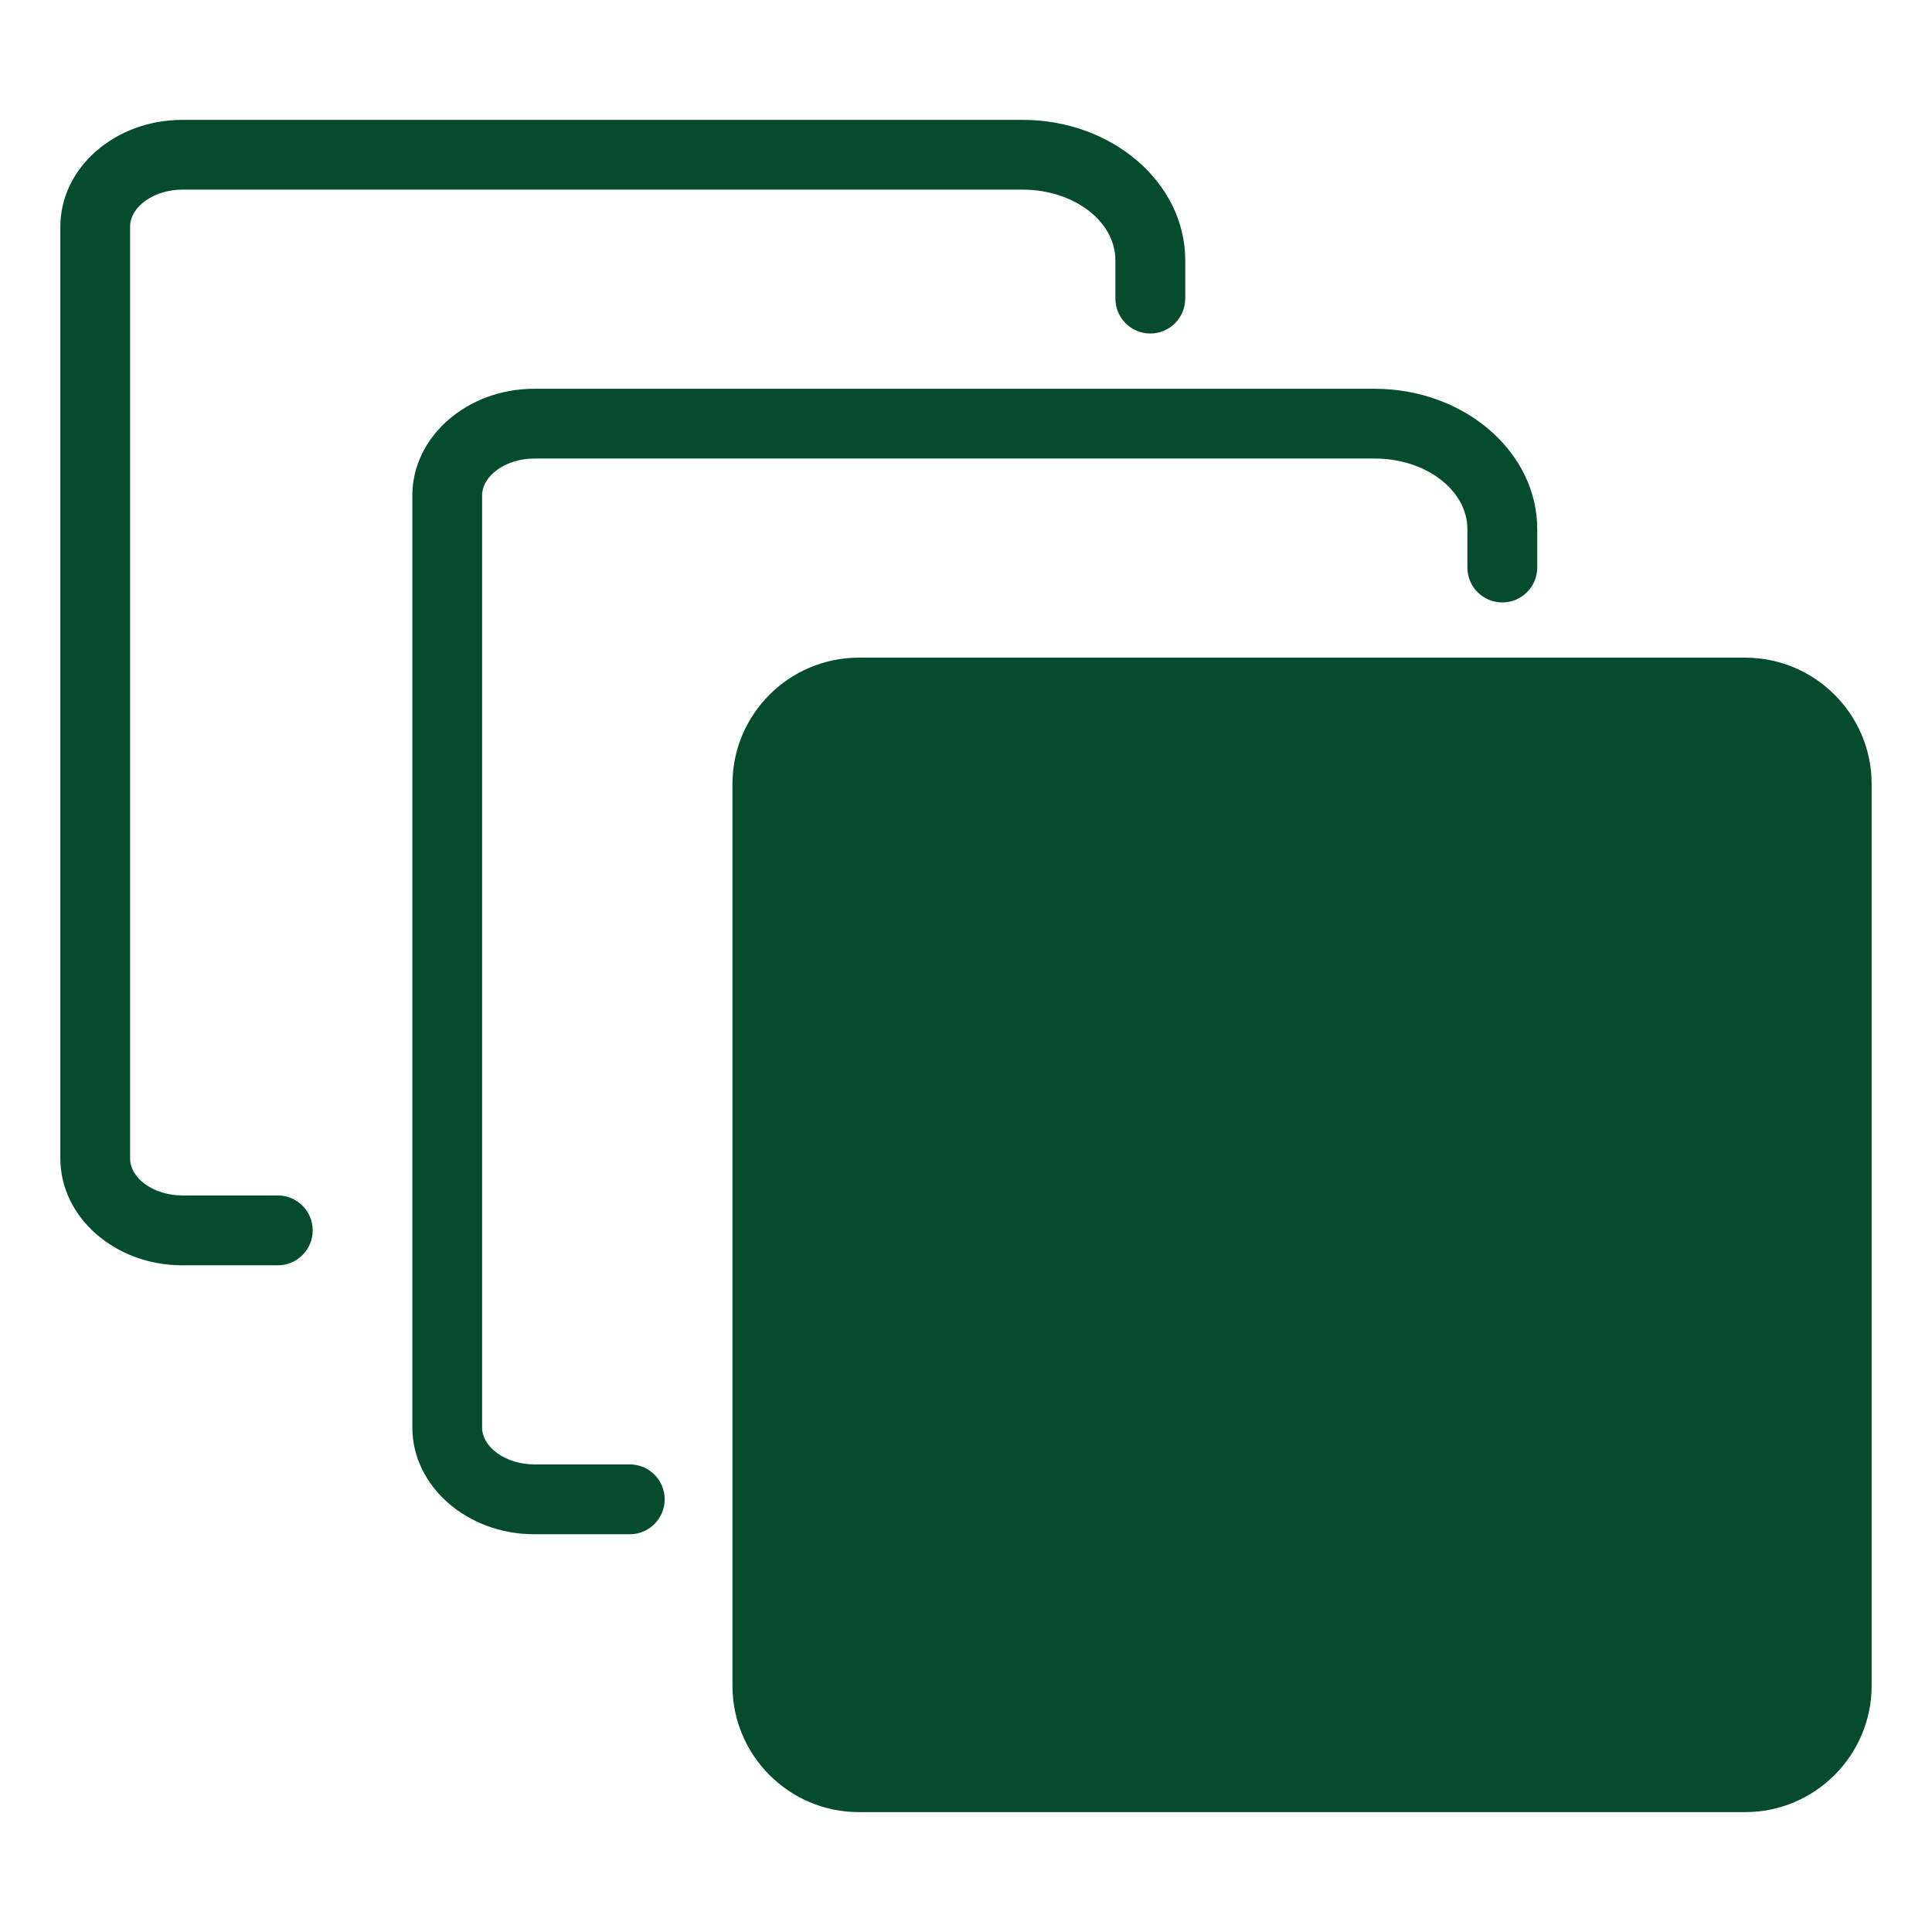
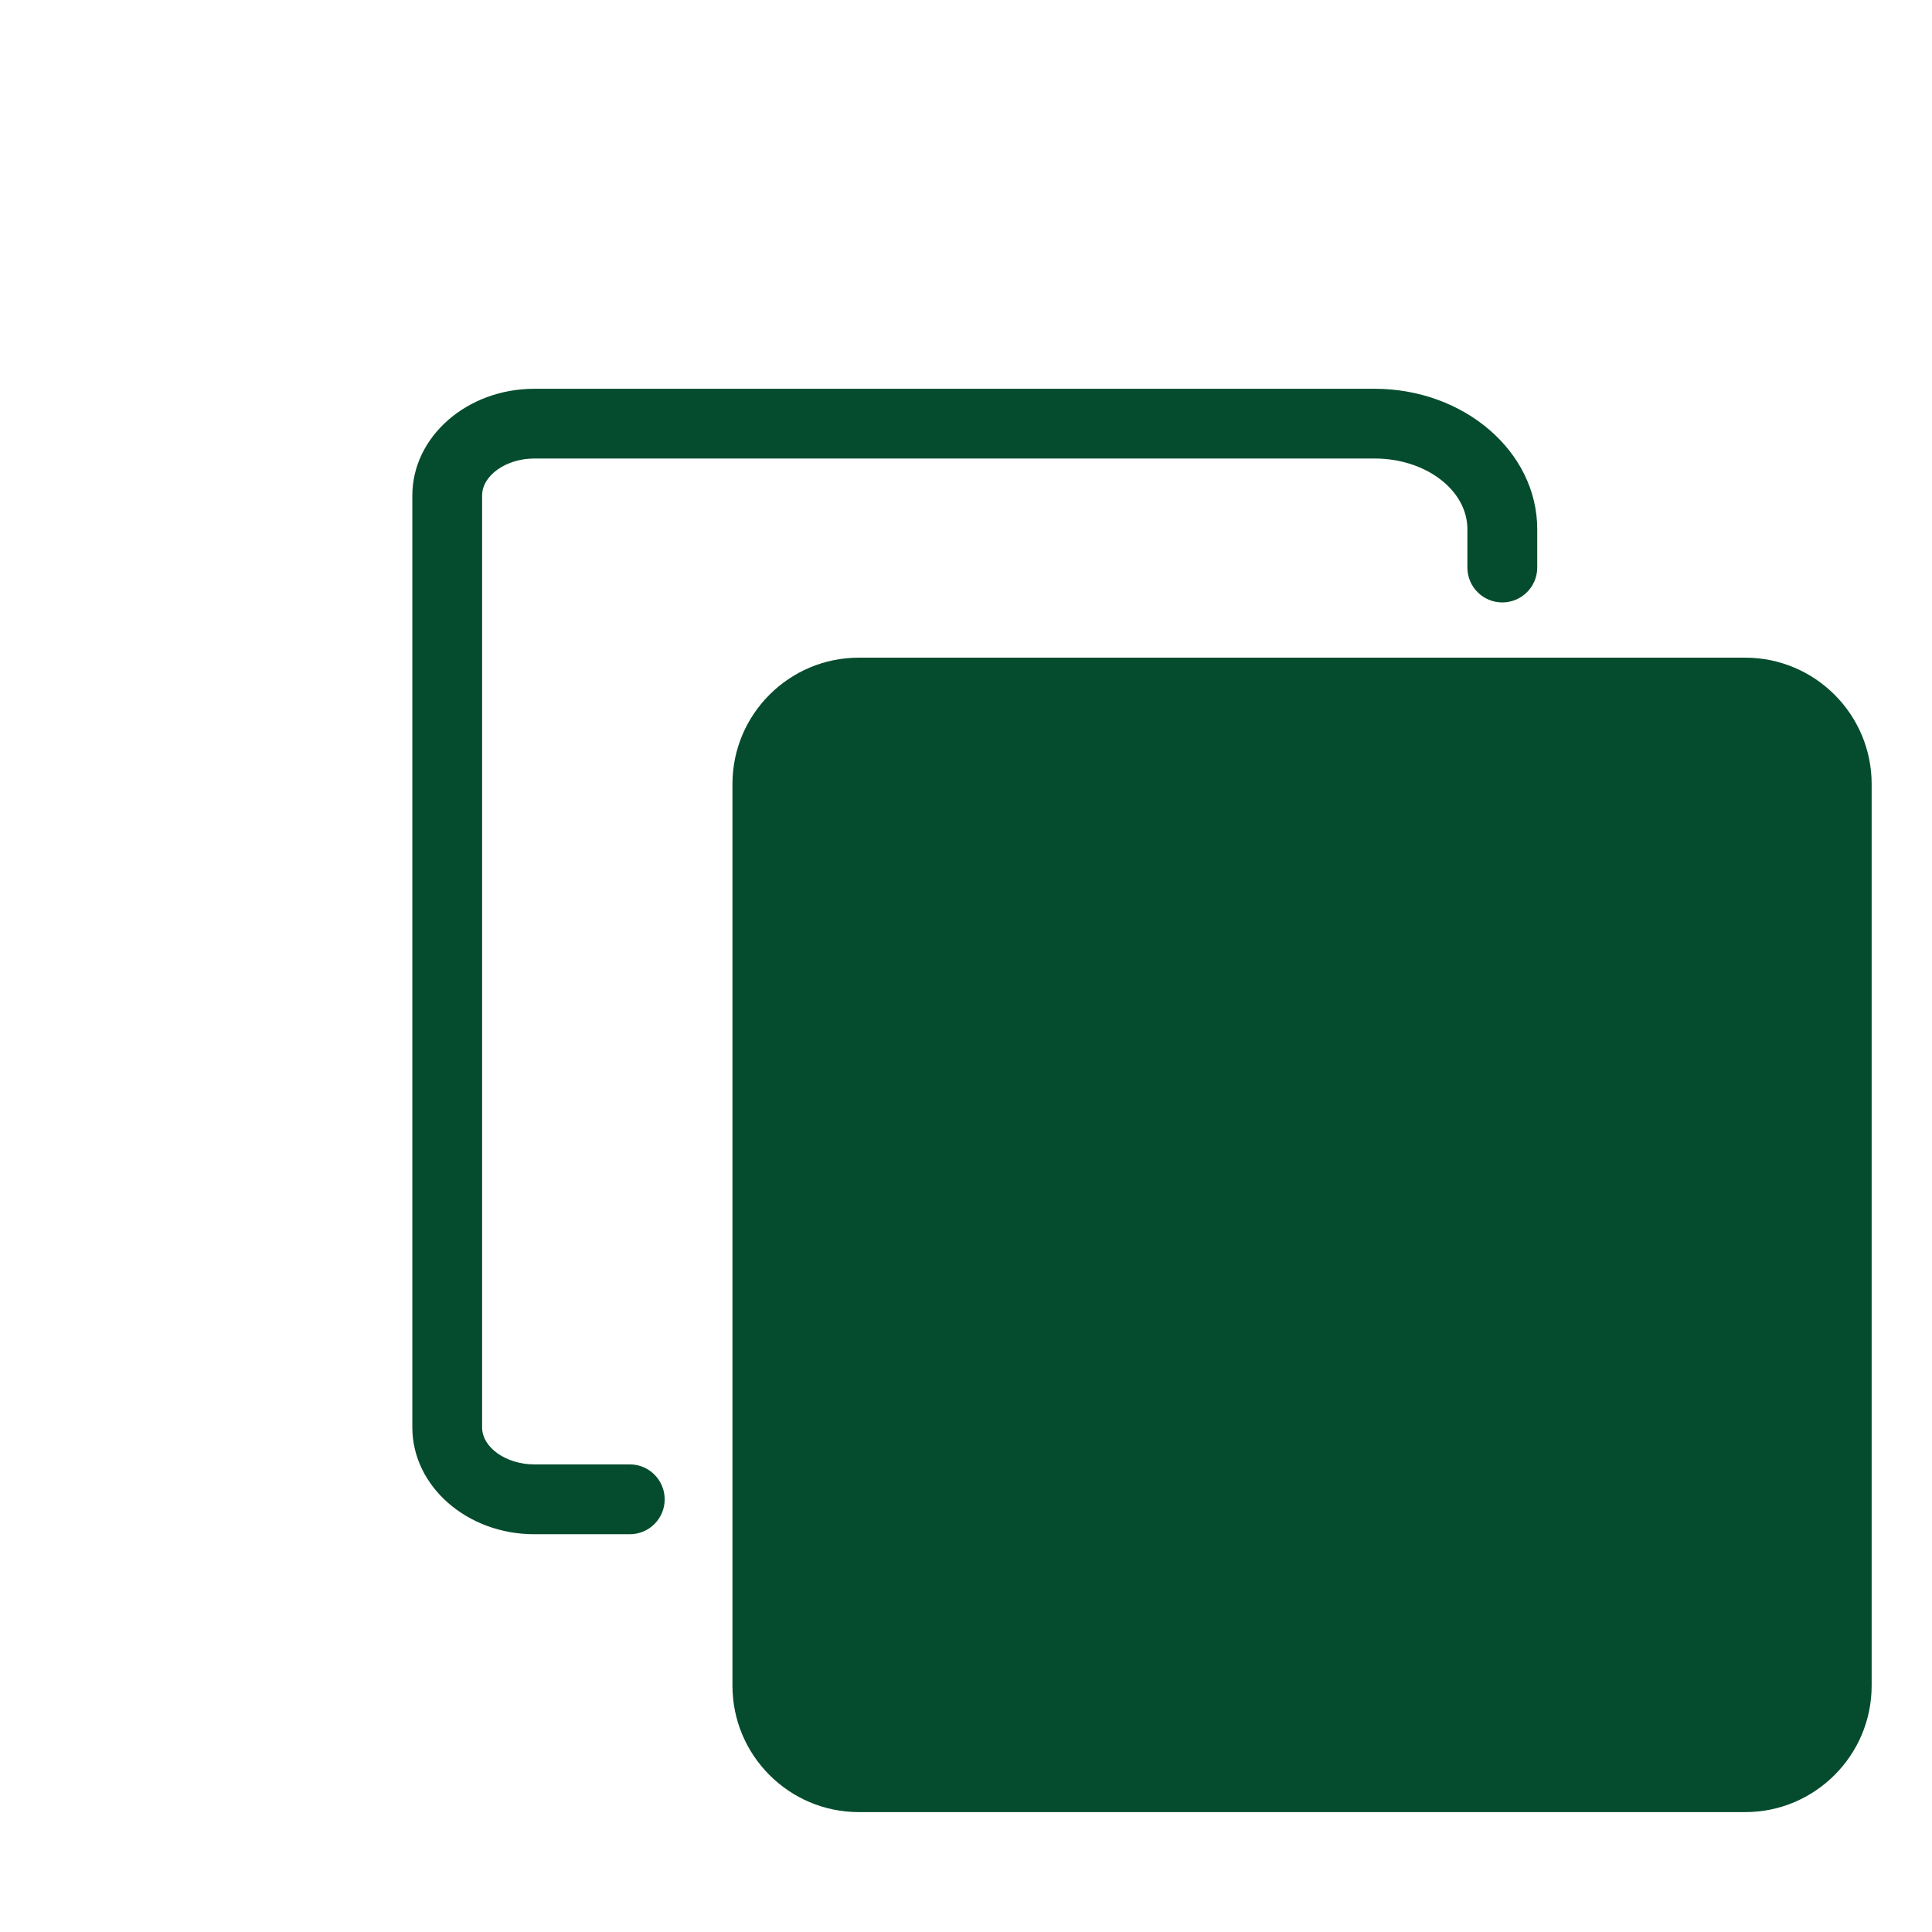
<svg xmlns="http://www.w3.org/2000/svg" width="1200pt" height="1200pt" version="1.1" viewBox="0 0 1200 1200">
  <g fill="#054c2e">
    <path d="m1084 408.49h-550.59c-43.289 0-78.469 35.203-78.469 78.469v560.06c0 43.289 35.18 78.516 78.469 78.516h550.59c43.266 0 78.516-35.227 78.516-78.516v-560.06c0-43.266-35.25-78.469-78.516-78.469z" />
-     <path d="m391.2 909.56h-59.344c-17.578 0-32.414-10.523-32.414-23.016v-578.74c0-12.445 14.836-23.016 32.414-23.016h521.93c31.805 0 57.633 19.688 57.633 43.875v23.859c0 11.953 9.727 21.656 21.68 21.656s21.703-9.703 21.703-21.656v-23.859c0-48.094-45.352-87.188-101.02-87.188h-521.93c-41.766 0-75.75 29.742-75.75 66.328v578.74c0 36.609 33.984 66.398 75.75 66.398h59.344c11.953 0 21.656-9.727 21.656-21.68s-9.703-21.703-21.656-21.703z" />
-     <path d="m172.57 742.52h-59.344c-17.578 0-32.414-10.523-32.414-23.016v-578.7c0-12.469 14.836-23.016 32.414-23.016h521.95c31.781 0 57.609 19.641 57.609 43.828v23.859c0 11.953 9.727 21.68 21.68 21.68s21.703-9.727 21.703-21.68v-23.859c0-48.07-45.305-87.164-100.99-87.164h-521.95c-41.789 0-75.75 29.766-75.75 66.328v578.72c0 36.609 33.961 66.398 75.75 66.398h59.344c11.953 0 21.656-9.727 21.656-21.68 0-11.977-9.703-21.703-21.656-21.703z" />
+     <path d="m391.2 909.56h-59.344c-17.578 0-32.414-10.523-32.414-23.016v-578.74c0-12.445 14.836-23.016 32.414-23.016h521.93c31.805 0 57.633 19.688 57.633 43.875v23.859c0 11.953 9.727 21.656 21.68 21.656s21.703-9.703 21.703-21.656v-23.859c0-48.094-45.352-87.188-101.02-87.188h-521.93c-41.766 0-75.75 29.742-75.75 66.328v578.74c0 36.609 33.984 66.398 75.75 66.398h59.344c11.953 0 21.656-9.727 21.656-21.68s-9.703-21.703-21.656-21.703" />
  </g>
</svg>